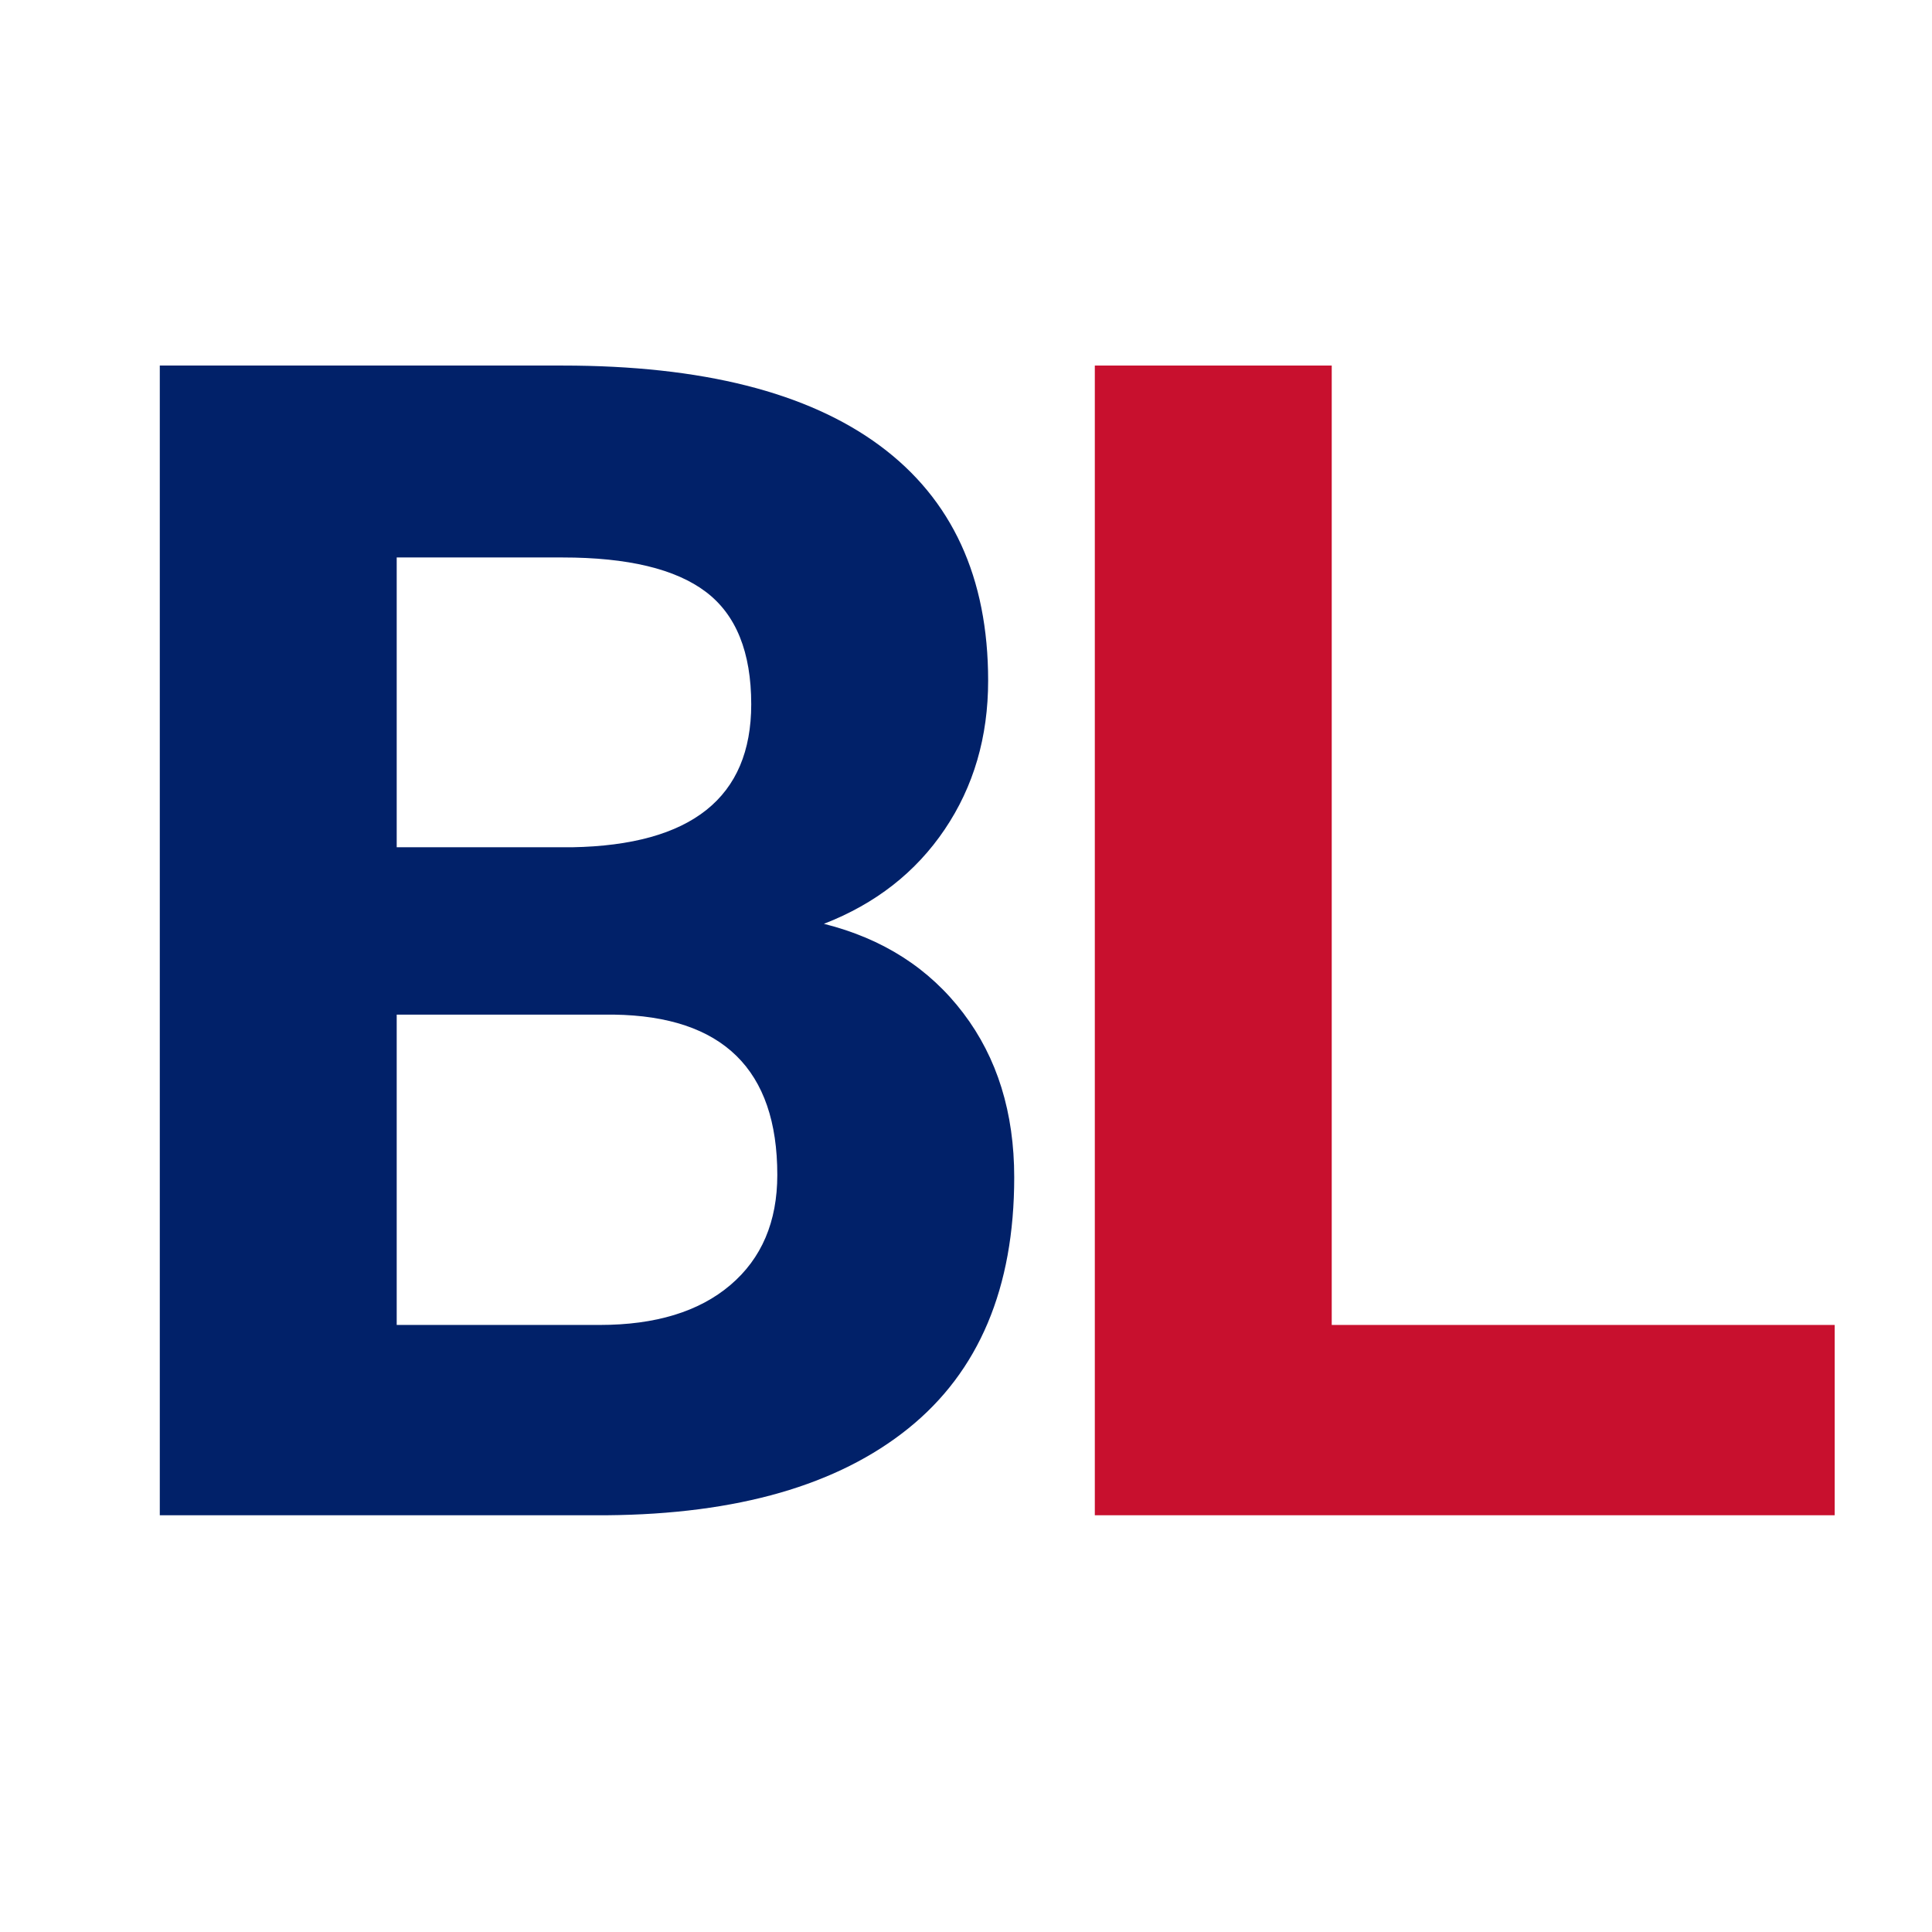
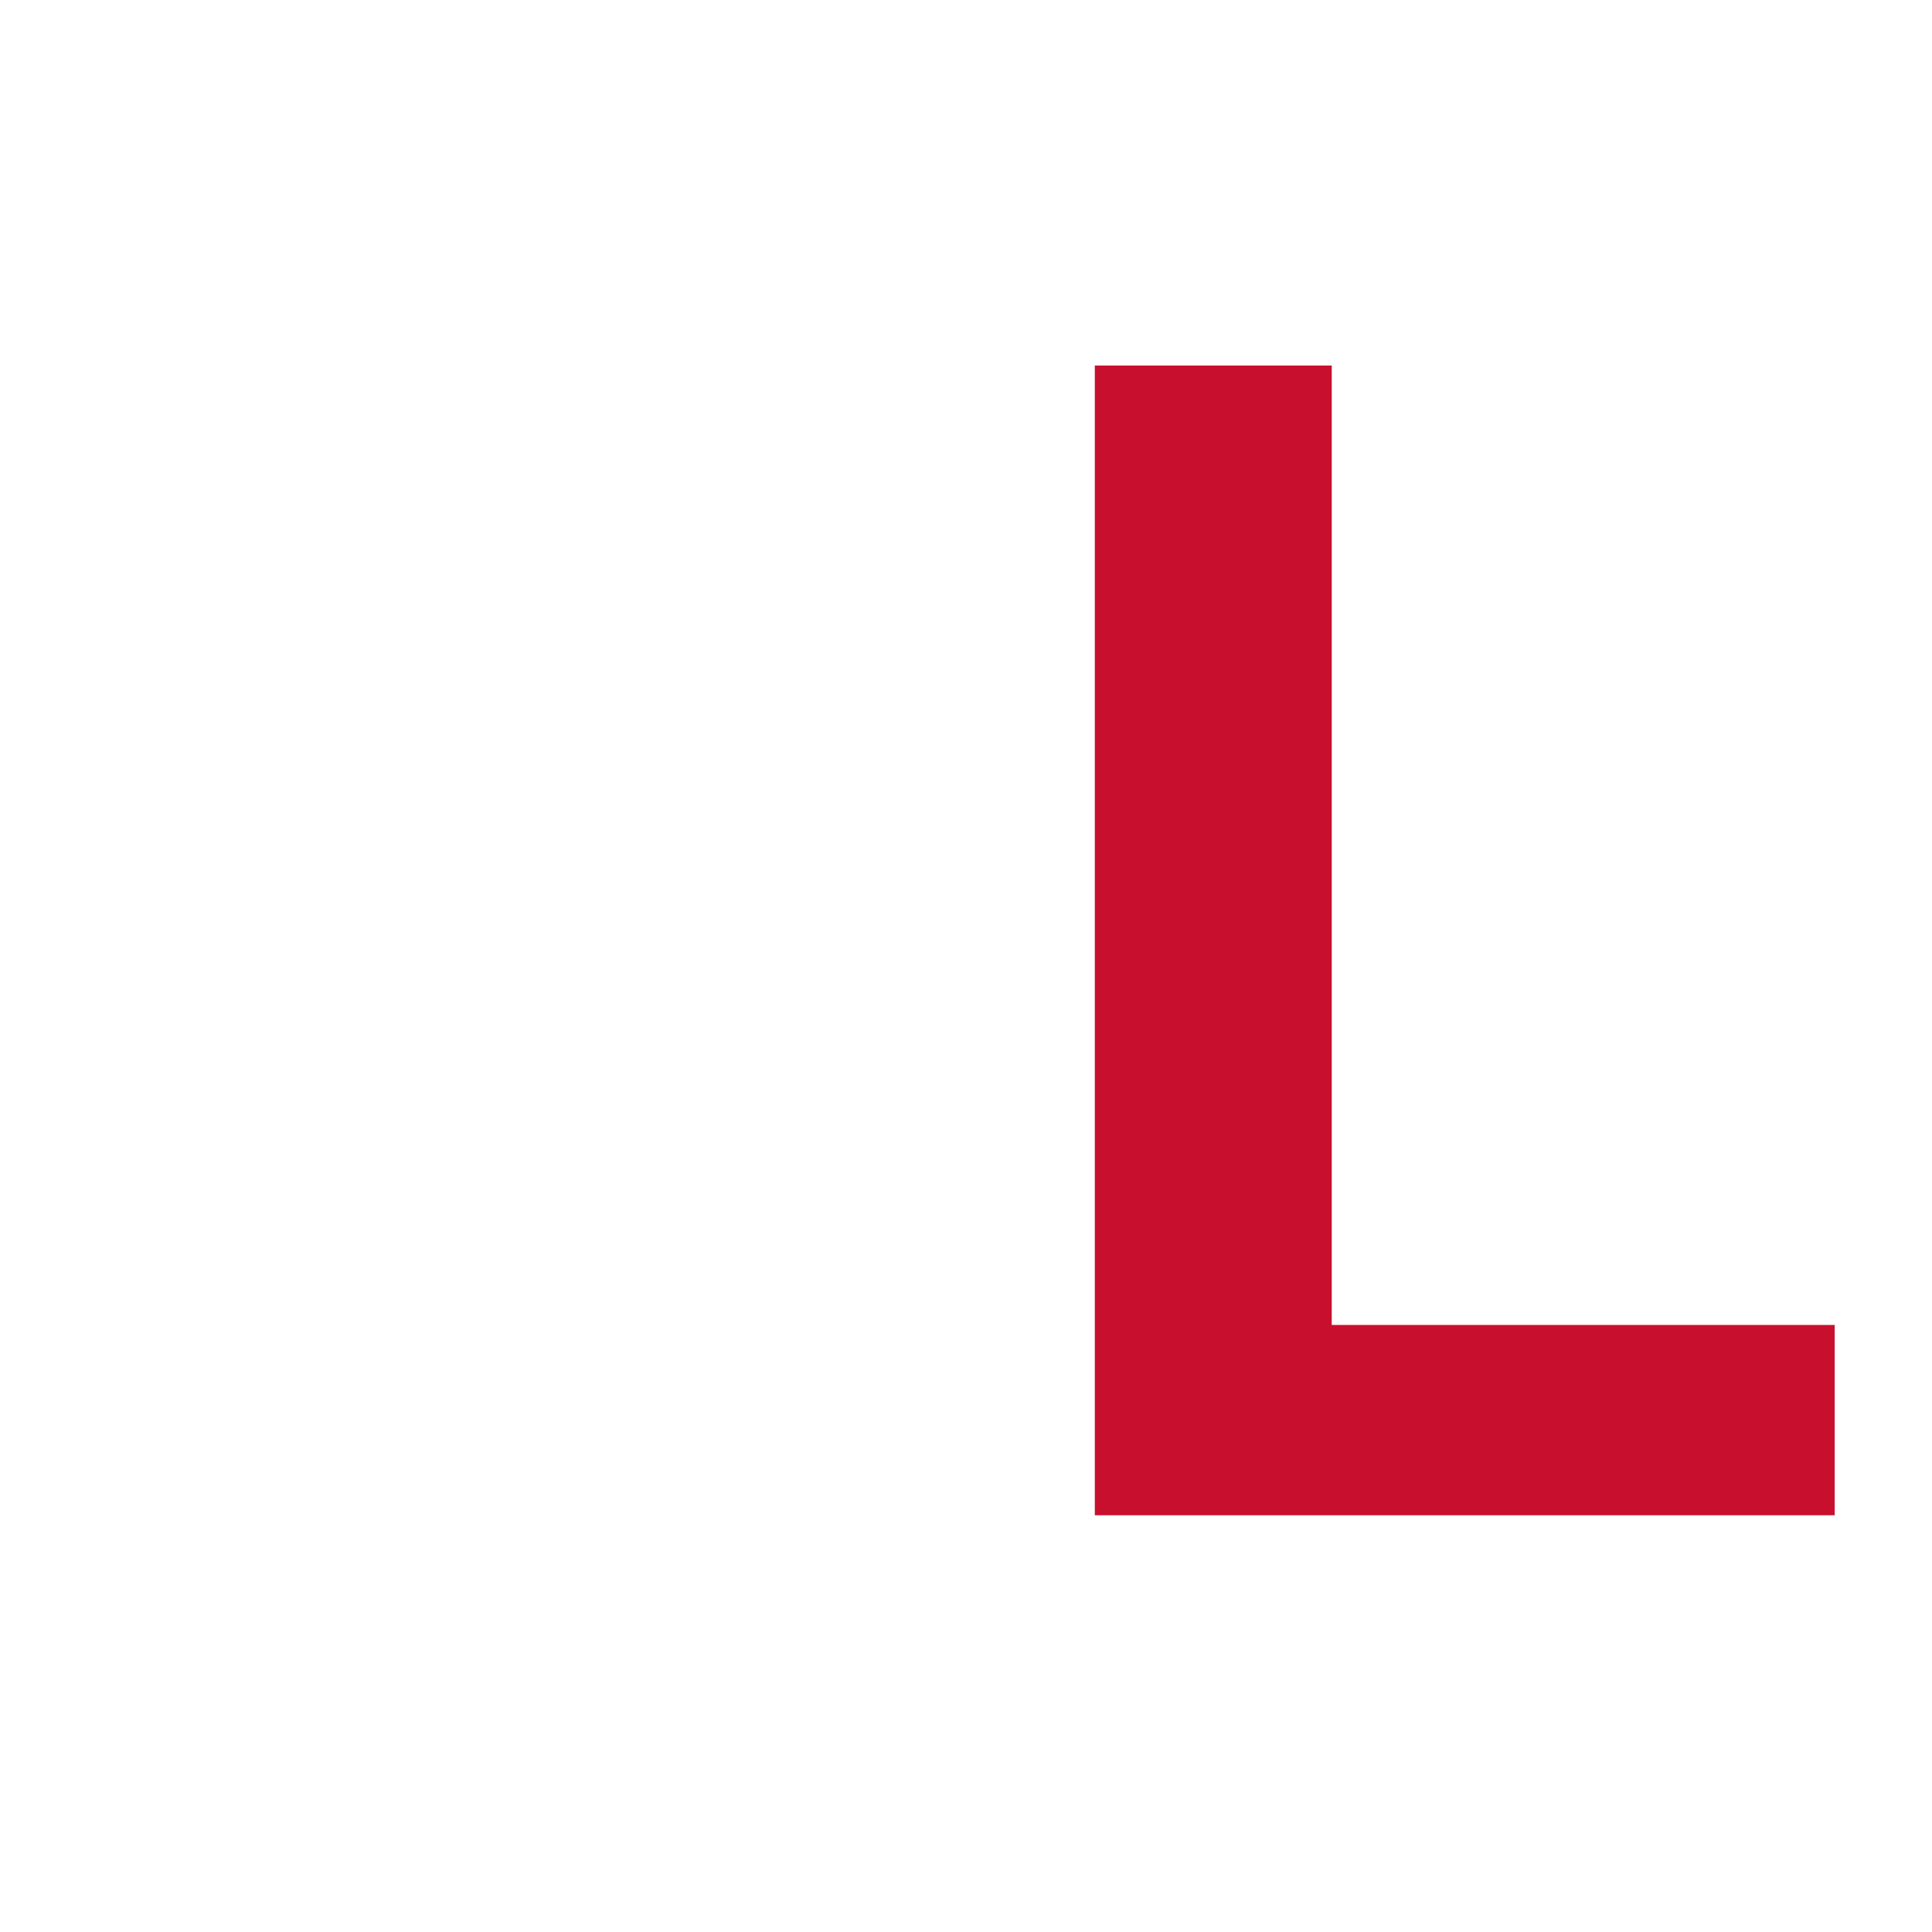
<svg xmlns="http://www.w3.org/2000/svg" width="500" viewBox="0 0 375 375" height="500">
  <defs>
    <g />
  </defs>
  <rect x="-37.5" width="450" fill="#fff" y="-37.5" height="450" fill-opacity="1" />
-   <rect x="-37.5" width="450" fill="#fff" y="-37.5" height="450" fill-opacity="1" />
  <g fill="#012169" fill-opacity="1">
    <g transform="translate(11.094, 294.11)">
      <g>
-         <path d="M19.922.0V-223.156H98.094c27.07.0 47.609 5.188 61.609 15.562 14 10.367 21 25.562 21 45.594.0 10.93-2.812 20.559-8.438 28.891-5.617 8.324-13.43 14.43-23.438 18.312 11.438 2.867 20.453 8.641 27.047 17.328 6.594 8.68 9.891 19.305 9.891 31.875.0 21.461-6.852 37.703-20.547 48.734C151.531-5.828 132.016-.207 106.672.0zM65.906-97.172V-36.938h39.391c10.832.0 19.285-2.578 25.359-7.734 6.082-5.164 9.125-12.297 9.125-21.391.0-20.438-10.578-30.805-31.734-31.109zm0-32.484H99.938c23.188-.414 34.781-9.664 34.781-27.75.0-10.113-2.938-17.391-8.812-21.828-5.875-4.445-15.148-6.672-27.812-6.672H65.906zm0 0" />
-       </g>
+         </g>
    </g>
  </g>
  <g fill="#c8102e" fill-opacity="1">
    <g transform="translate(192.582, 294.11)">
      <g>
        <path d="M65.906-36.938h97.625V0H19.922V-223.156H65.906zm0 0" />
      </g>
    </g>
  </g>
</svg>